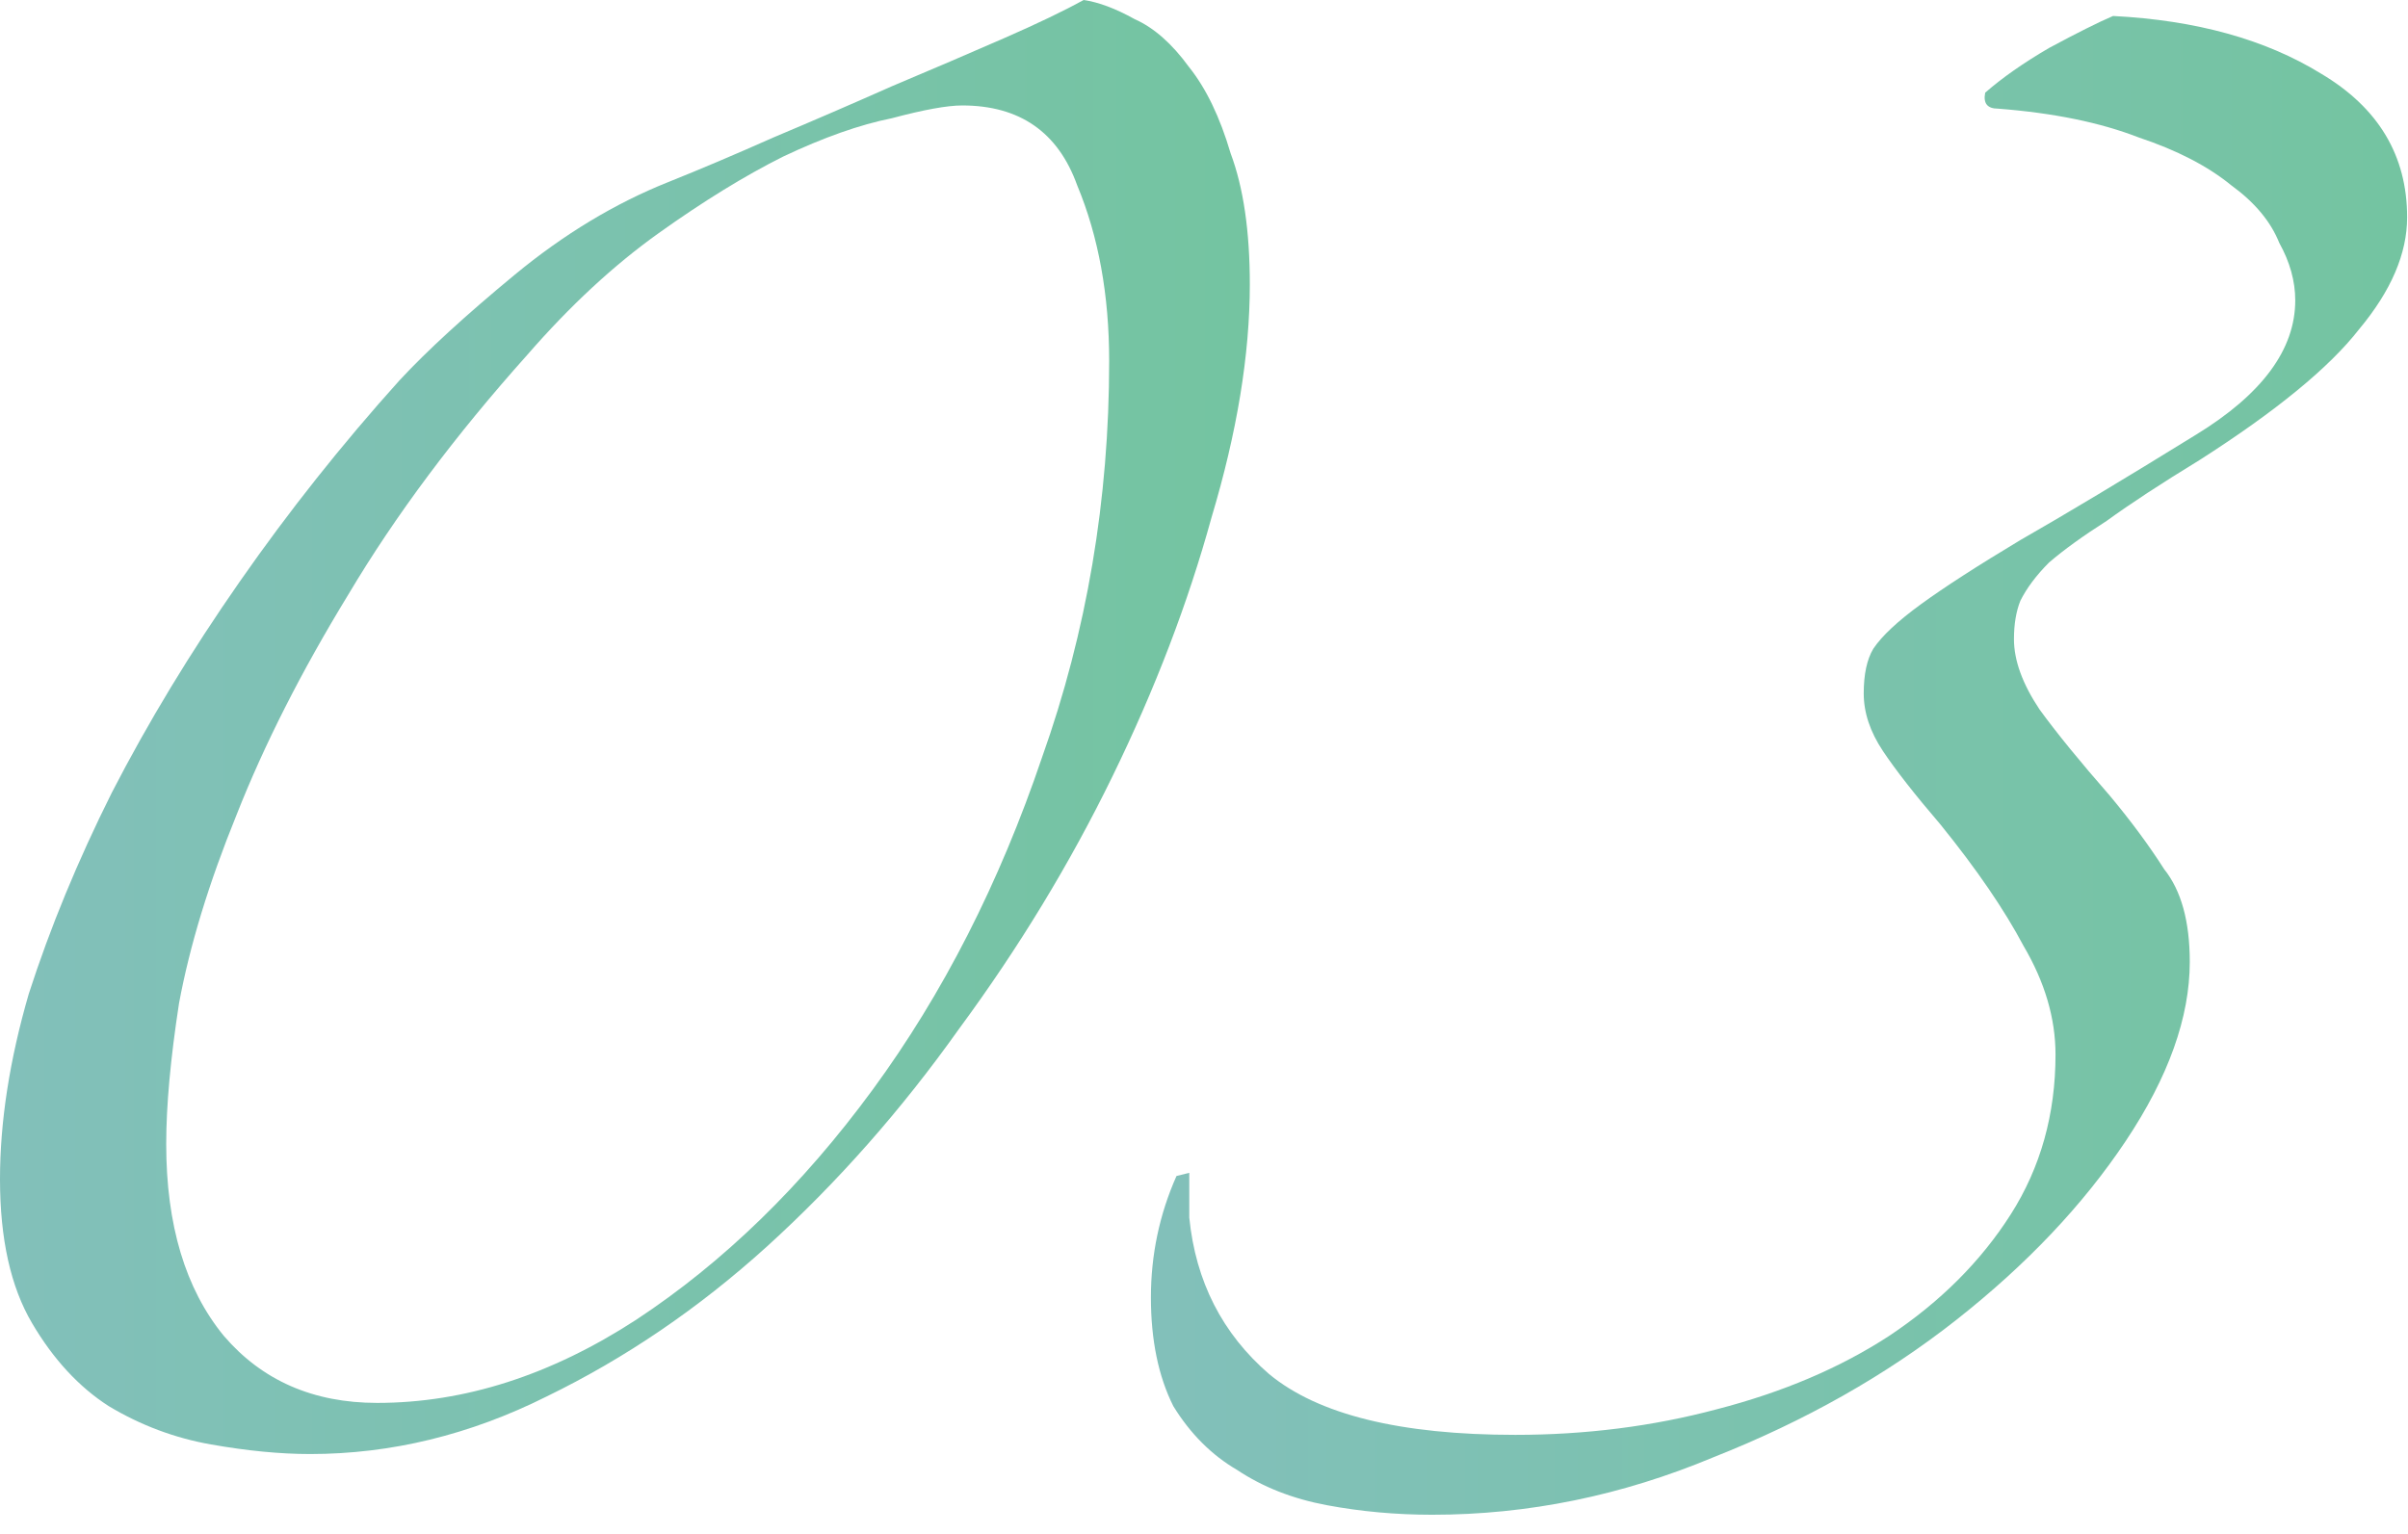
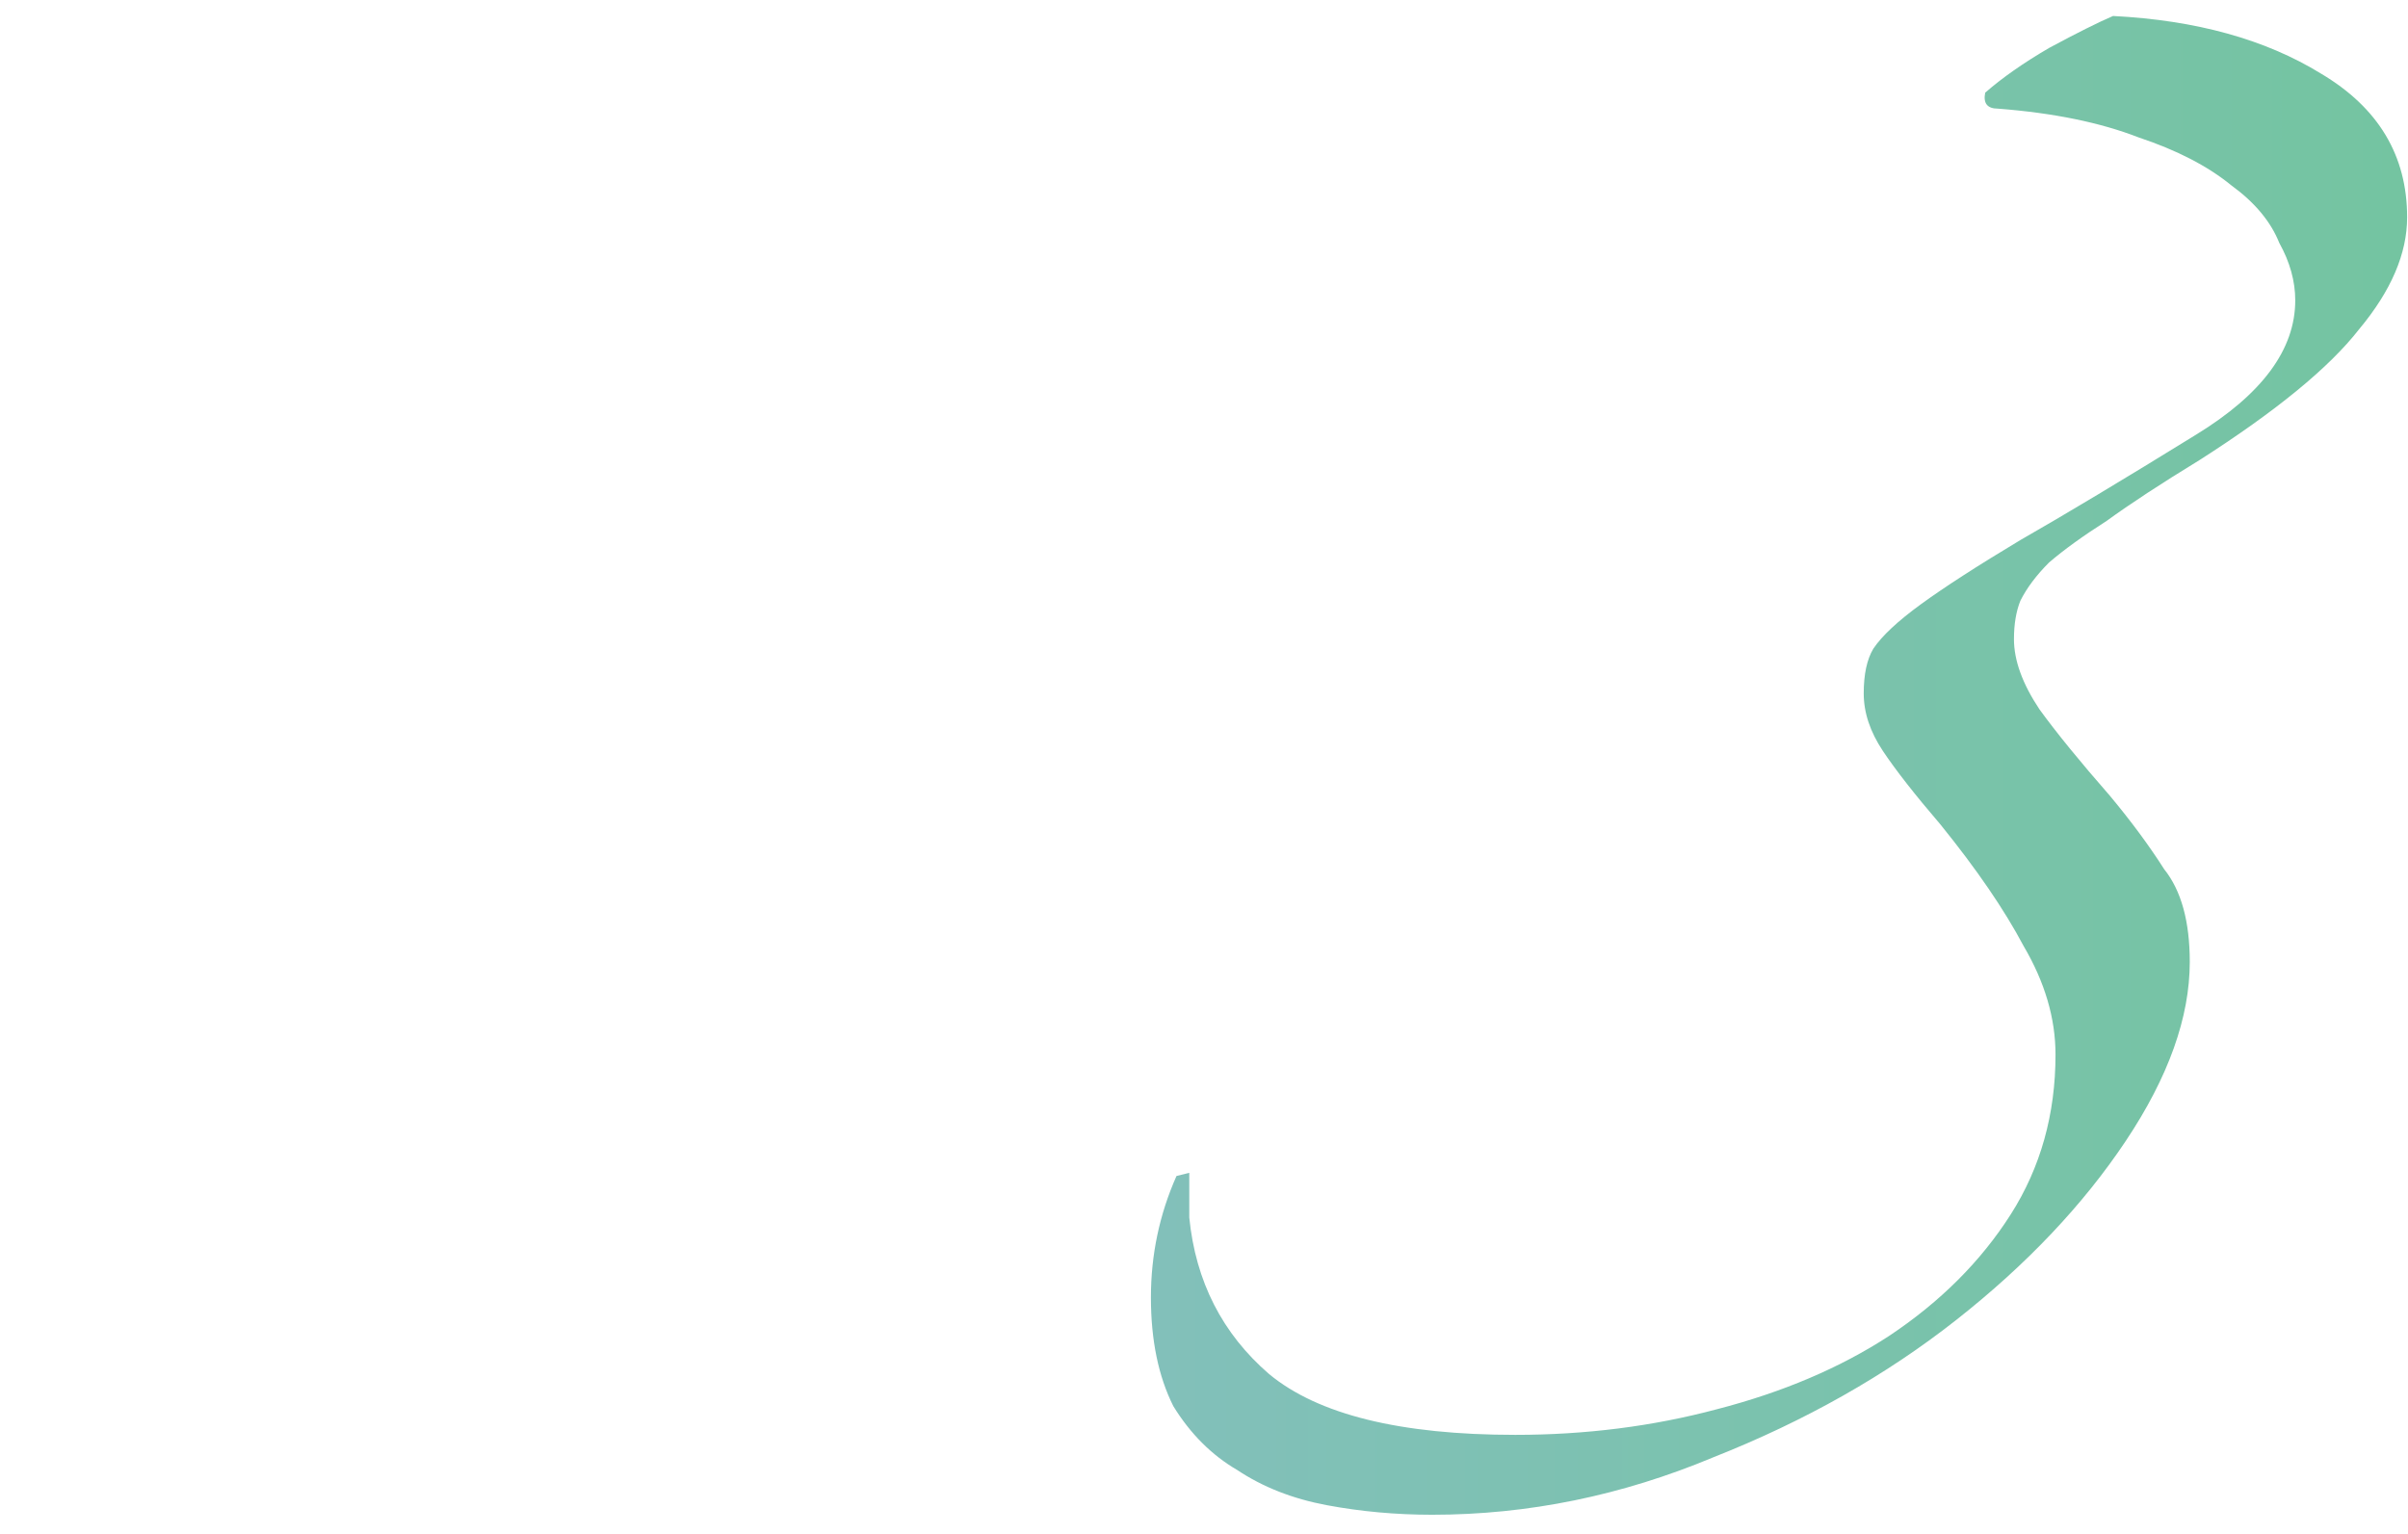
<svg xmlns="http://www.w3.org/2000/svg" width="113" height="72" viewBox="0 0 113 72" fill="none">
  <path d="M99.159 0.75C103.059 0.95 106.309 1.85 108.909 3.45C111.609 5.05 112.959 7.3 112.959 10.2C112.959 11.9 112.209 13.65 110.709 15.45C109.309 17.25 106.809 19.3 103.209 21.6C101.409 22.7 99.959 23.65 98.859 24.45C97.759 25.15 96.859 25.8 96.159 26.4C95.559 27 95.109 27.6 94.809 28.2C94.609 28.7 94.509 29.3 94.509 30C94.509 31 94.909 32.1 95.709 33.3C96.509 34.4 97.609 35.75 99.009 37.35C100.009 38.55 100.859 39.7 101.559 40.8C102.359 41.8 102.759 43.25 102.759 45.15C102.759 47.75 101.759 50.55 99.759 53.55C97.759 56.55 95.109 59.35 91.809 61.95C88.509 64.55 84.709 66.7 80.409 68.4C76.109 70.2 71.709 71.1 67.209 71.1C65.509 71.1 63.859 70.95 62.259 70.65C60.659 70.35 59.259 69.8 58.059 69C56.859 68.3 55.859 67.3 55.059 66C54.359 64.6 54.009 62.9 54.009 60.9C54.009 58.9 54.409 57 55.209 55.2L55.809 55.05V57.15C56.109 60.15 57.359 62.6 59.559 64.5C61.859 66.4 65.709 67.35 71.109 67.35C74.409 67.35 77.559 66.95 80.559 66.15C83.659 65.35 86.359 64.2 88.659 62.7C91.059 61.1 92.959 59.2 94.359 57C95.759 54.8 96.459 52.3 96.459 49.5C96.459 47.8 95.959 46.1 94.959 44.4C94.059 42.7 92.759 40.8 91.059 38.7C89.859 37.3 88.959 36.15 88.359 35.25C87.759 34.35 87.459 33.45 87.459 32.55C87.459 31.65 87.609 30.95 87.909 30.45C88.309 29.85 89.059 29.15 90.159 28.35C91.259 27.55 92.809 26.55 94.809 25.35C96.909 24.15 99.659 22.5 103.059 20.4C106.159 18.5 107.709 16.4 107.709 14.1C107.709 13.2 107.459 12.3 106.959 11.4C106.559 10.4 105.809 9.5 104.709 8.7C103.609 7.8 102.159 7.05 100.359 6.45C98.559 5.75 96.359 5.3 93.759 5.1C93.259 5.1 93.059 4.85 93.159 4.35C93.959 3.65 94.959 2.95 96.159 2.25C97.459 1.55 98.459 1.05 99.159 0.75Z" fill="url(#paint0_linear_2009_275)" />
-   <path d="M58.65 13.35C58.65 16.65 58.05 20.3 56.85 24.3C55.75 28.3 54.2 32.35 52.2 36.45C50.2 40.55 47.8 44.5 45 48.3C42.3 52.1 39.3 55.5 36 58.5C32.8 61.4 29.35 63.75 25.65 65.55C22.05 67.35 18.35 68.25 14.55 68.25C13.15 68.25 11.6 68.1 9.9 67.8C8.2 67.5 6.6 66.9 5.1 66C3.7 65.1 2.5 63.8 1.5 62.1C0.5 60.4 0 58.15 0 55.35C0 52.65 0.45 49.75 1.35 46.65C2.35 43.55 3.65 40.4 5.25 37.2C6.95 33.9 8.95 30.6 11.25 27.3C13.55 24 16.05 20.85 18.75 17.85C20.05 16.45 21.85 14.8 24.15 12.9C26.45 11 28.85 9.55 31.35 8.55C32.85 7.95 34.5 7.25 36.3 6.45C38.2 5.65 40.05 4.85 41.85 4.05C43.75 3.25 45.5 2.5 47.1 1.8C48.7 1.1 49.95 0.5 50.85 0C51.55 0.1 52.35 0.4 53.25 0.9C54.15 1.3 55 2.05 55.8 3.15C56.6 4.15 57.25 5.5 57.75 7.2C58.35 8.8 58.65 10.85 58.65 13.35ZM52.05 16.95C52.05 13.85 51.55 11.1 50.55 8.7C49.65 6.2 47.85 4.95 45.15 4.95C44.45 4.95 43.35 5.15 41.85 5.55C40.35 5.85 38.65 6.45 36.75 7.35C34.95 8.25 33 9.45 30.9 10.95C28.8 12.45 26.75 14.35 24.75 16.65C21.35 20.45 18.55 24.2 16.35 27.9C14.15 31.5 12.4 34.95 11.1 38.25C9.8 41.45 8.9 44.4 8.4 47.1C8 49.7 7.8 51.9 7.8 53.7C7.8 57.5 8.7 60.5 10.5 62.7C12.3 64.8 14.7 65.85 17.7 65.85C21.8 65.85 25.85 64.55 29.85 61.95C33.95 59.25 37.65 55.65 40.95 51.15C44.25 46.65 46.9 41.45 48.9 35.55C51 29.65 52.05 23.45 52.05 16.95Z" fill="url(#paint1_linear_2009_275)" />
  <defs>
    <linearGradient id="paint0_linear_2009_275" x1="54.009" y1="35.925" x2="112.959" y2="35.925" gradientUnits="userSpaceOnUse">
      <stop stop-color="#82C0BA" />
      <stop offset="1" stop-color="#74C4A1" />
    </linearGradient>
    <linearGradient id="paint1_linear_2009_275" x1="0" y1="34.125" x2="58.65" y2="34.125" gradientUnits="userSpaceOnUse">
      <stop stop-color="#82C0BA" />
      <stop offset="1" stop-color="#74C4A1" />
    </linearGradient>
  </defs>
</svg>